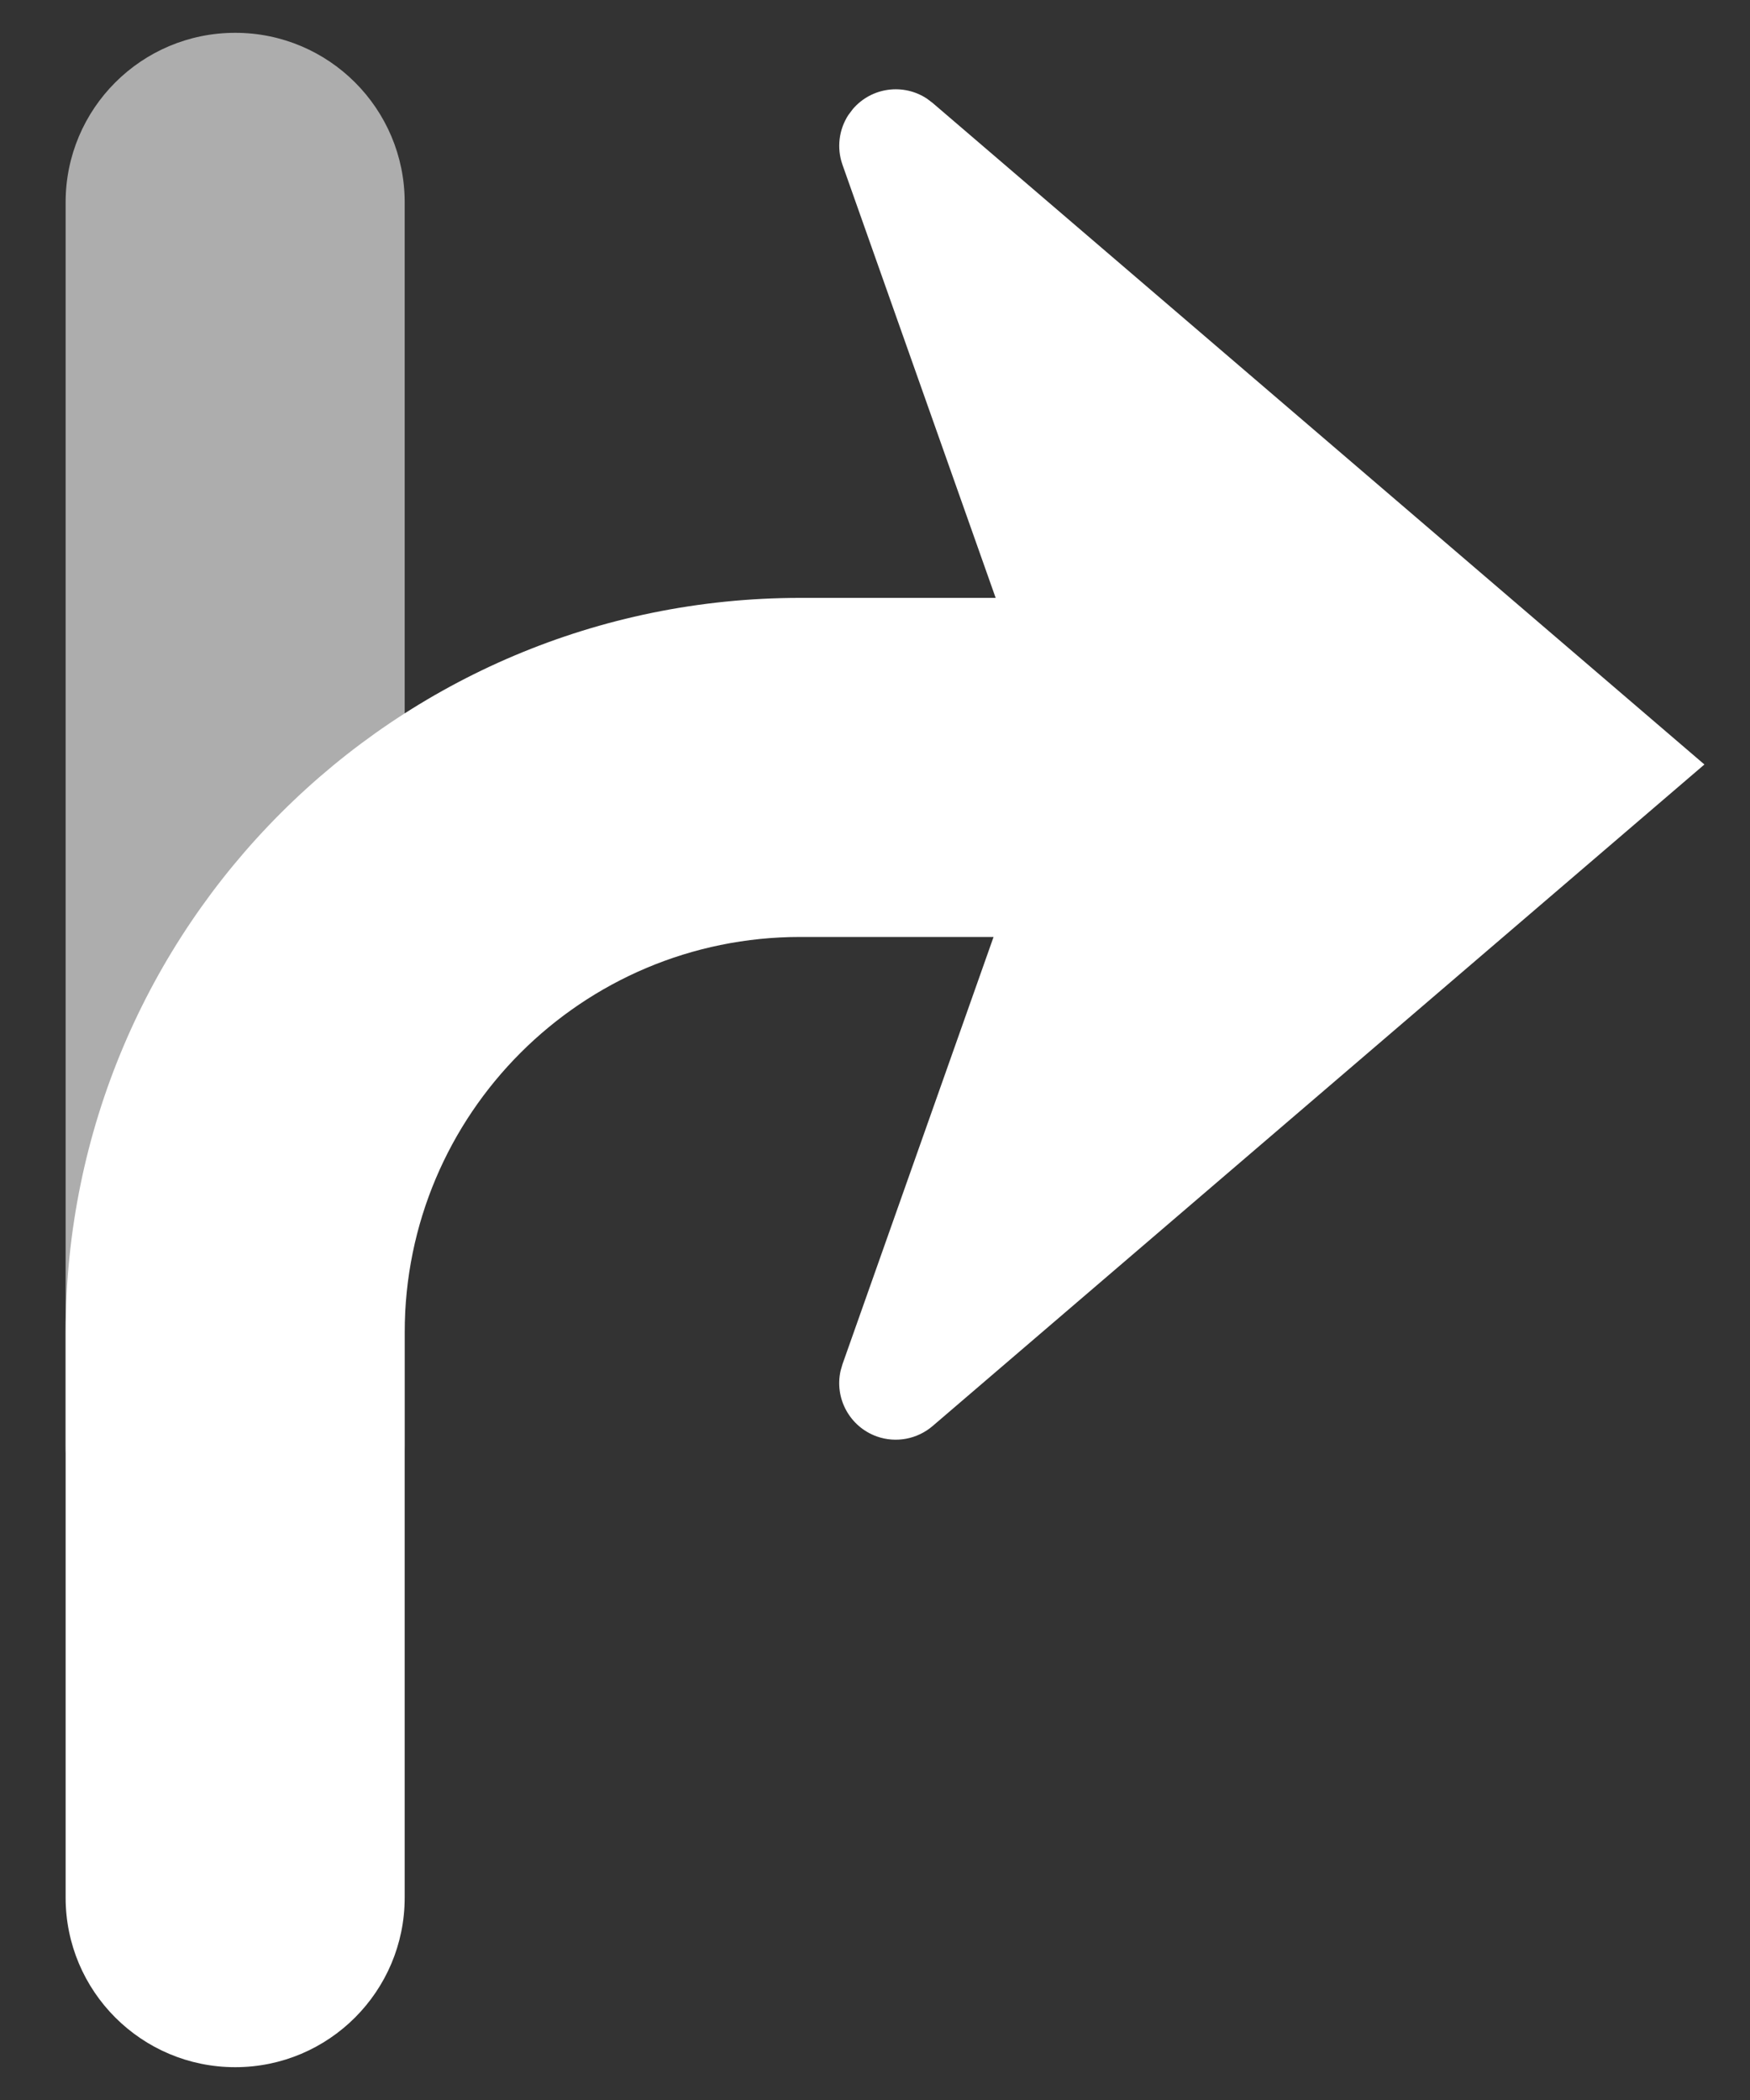
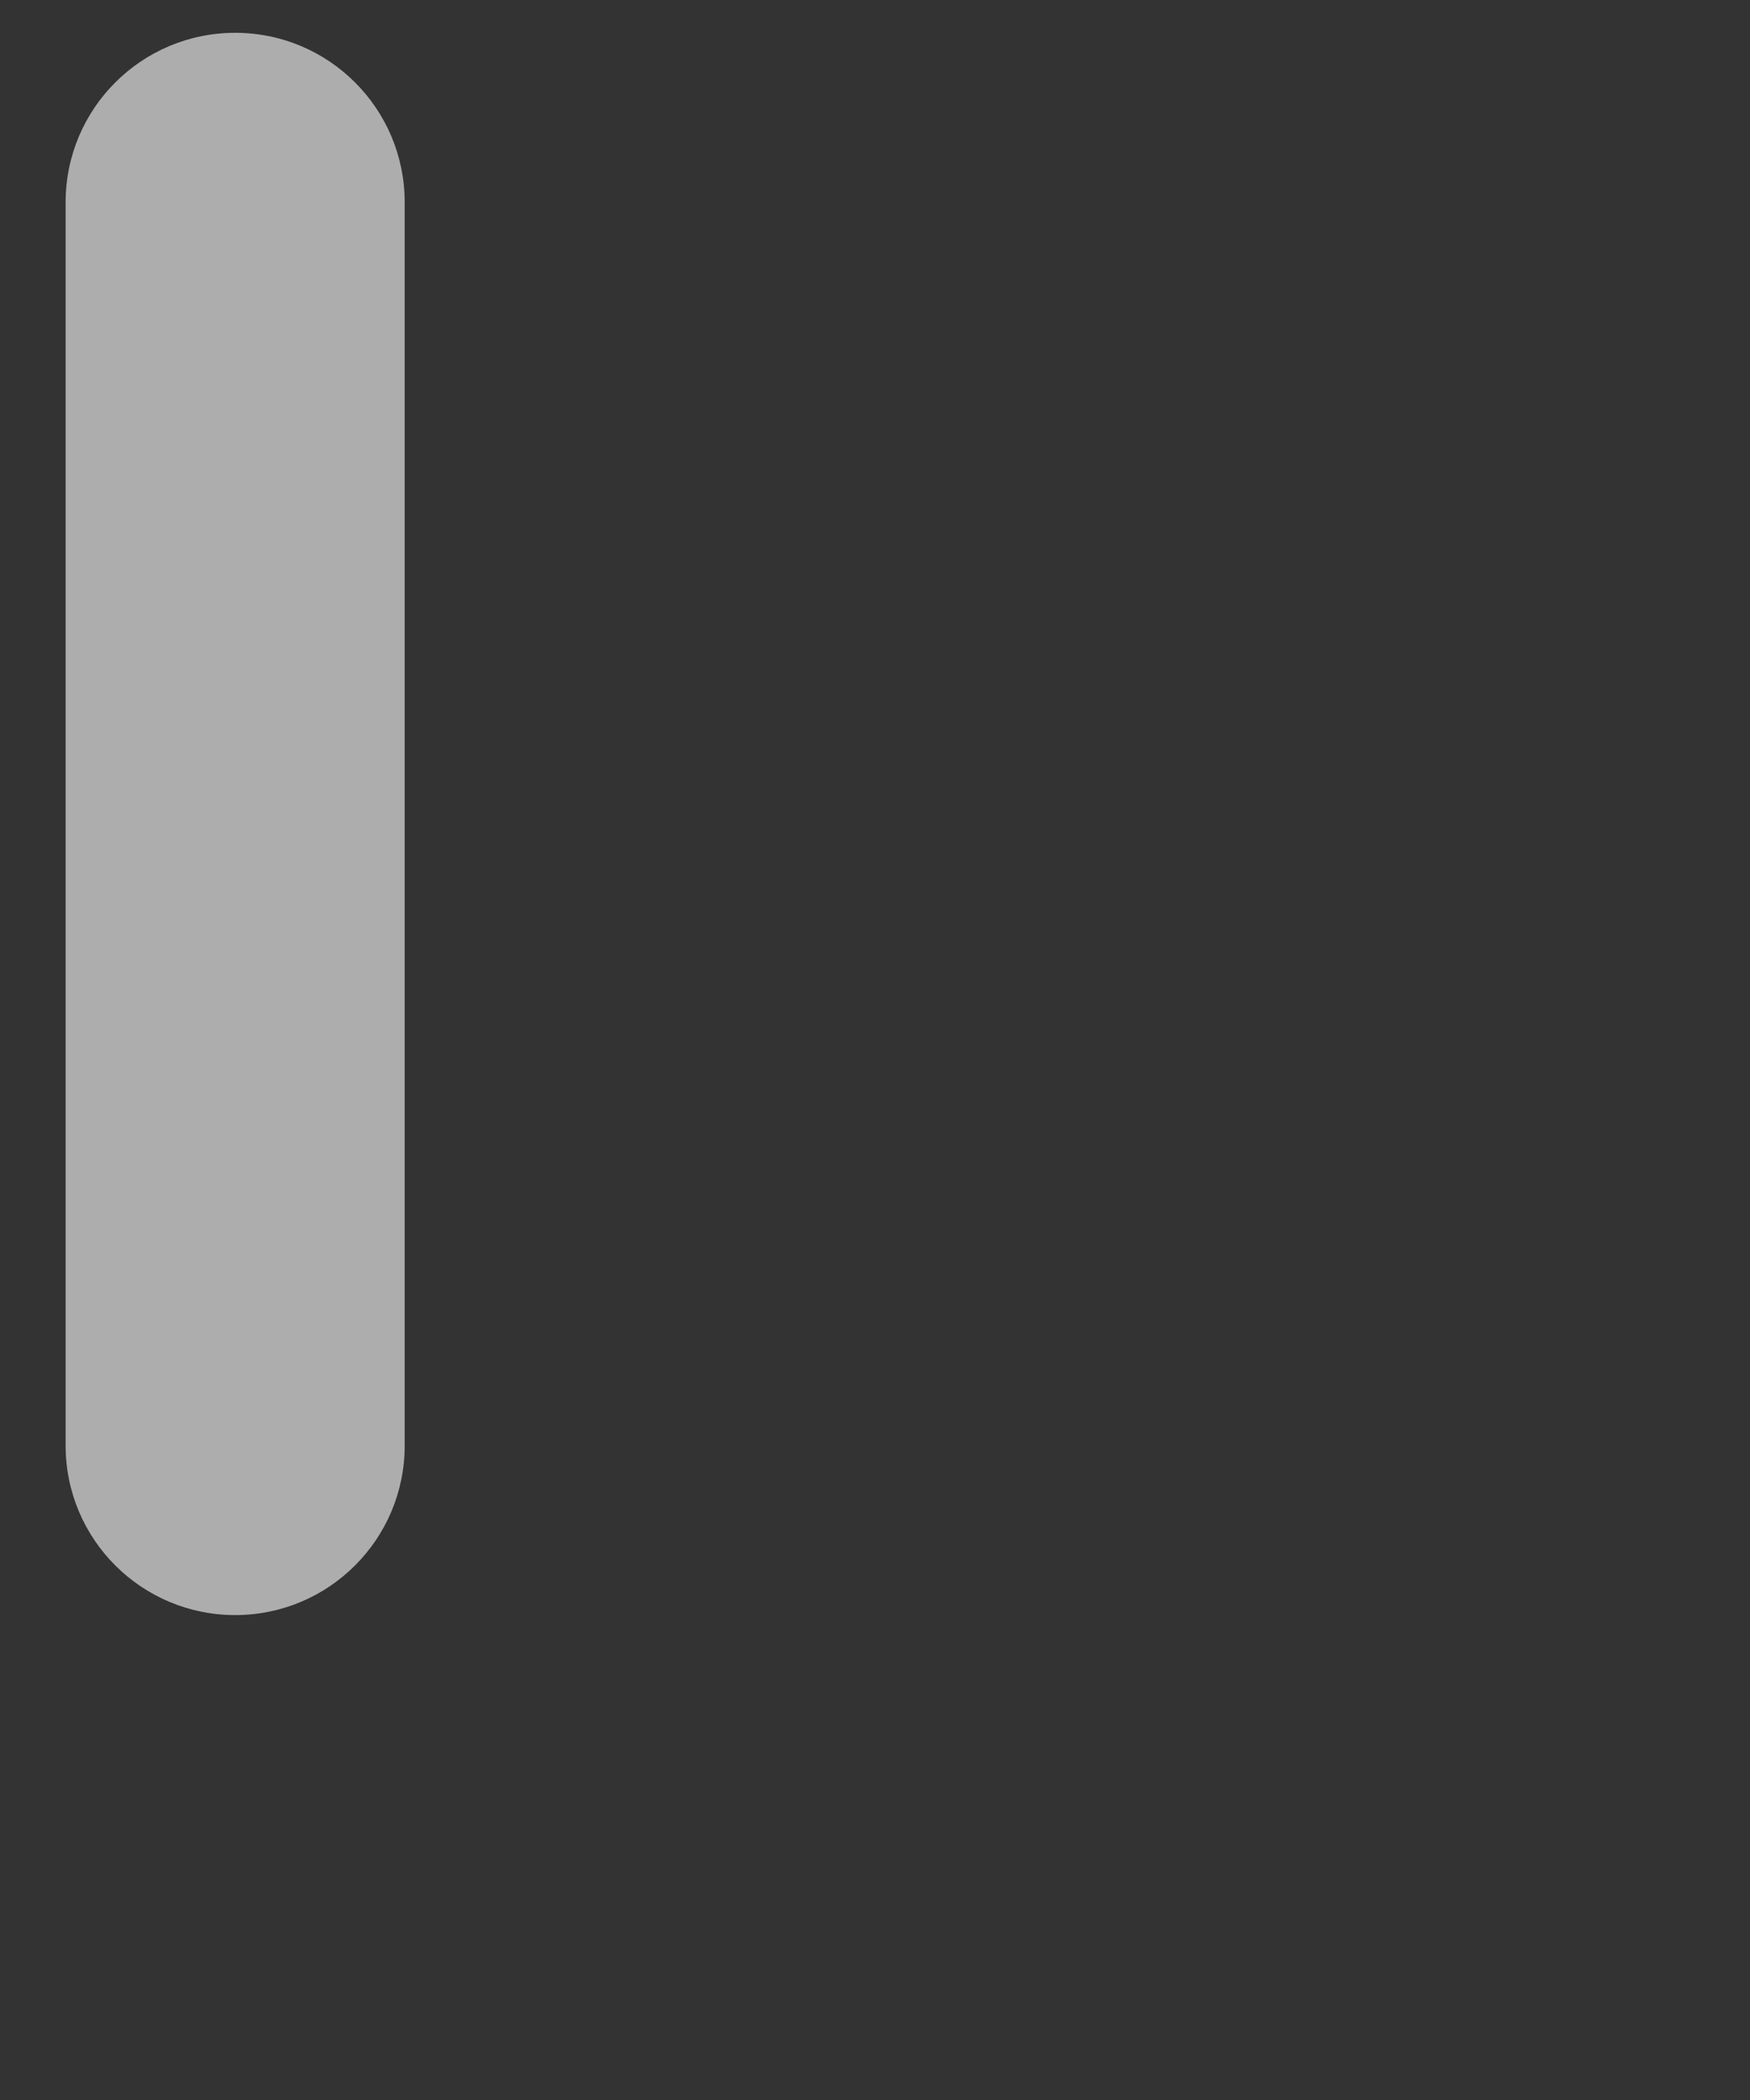
<svg xmlns="http://www.w3.org/2000/svg" width="20" height="24" viewBox="0 0 20 24" fill="none">
  <rect x="0" y="0" width="20" height="24" fill="#333333" stroke="none" />
  <g id="exit right">
    <path id="secondary" opacity="0.6" d="M2.688 18.458C3.758 18.458 4.625 17.591 4.625 16.521V2.312C4.625 1.242 3.758 0.375 2.688 0.375C1.617 0.375 0.75 1.242 0.75 2.312V16.521C0.75 17.591 1.617 18.458 2.688 18.458Z" fill="white" />
-     <path id="primary" d="M9.695 1.315L9.747 1.246C9.961 0.996 10.325 0.95 10.593 1.127L10.658 1.176L19.479 8.737L10.658 16.298C10.482 16.448 10.24 16.494 10.022 16.417C9.71 16.306 9.535 15.98 9.607 15.665L9.628 15.592L11.355 10.708H9.146C6.649 10.708 4.625 12.732 4.625 15.229V21.687C4.625 22.757 3.758 23.625 2.688 23.625C1.617 23.625 0.75 22.757 0.75 21.687V15.229C0.75 10.592 4.509 6.833 9.146 6.833H11.379L9.628 1.882C9.561 1.691 9.587 1.482 9.695 1.315Z" fill="white" />
  </g>
</svg>